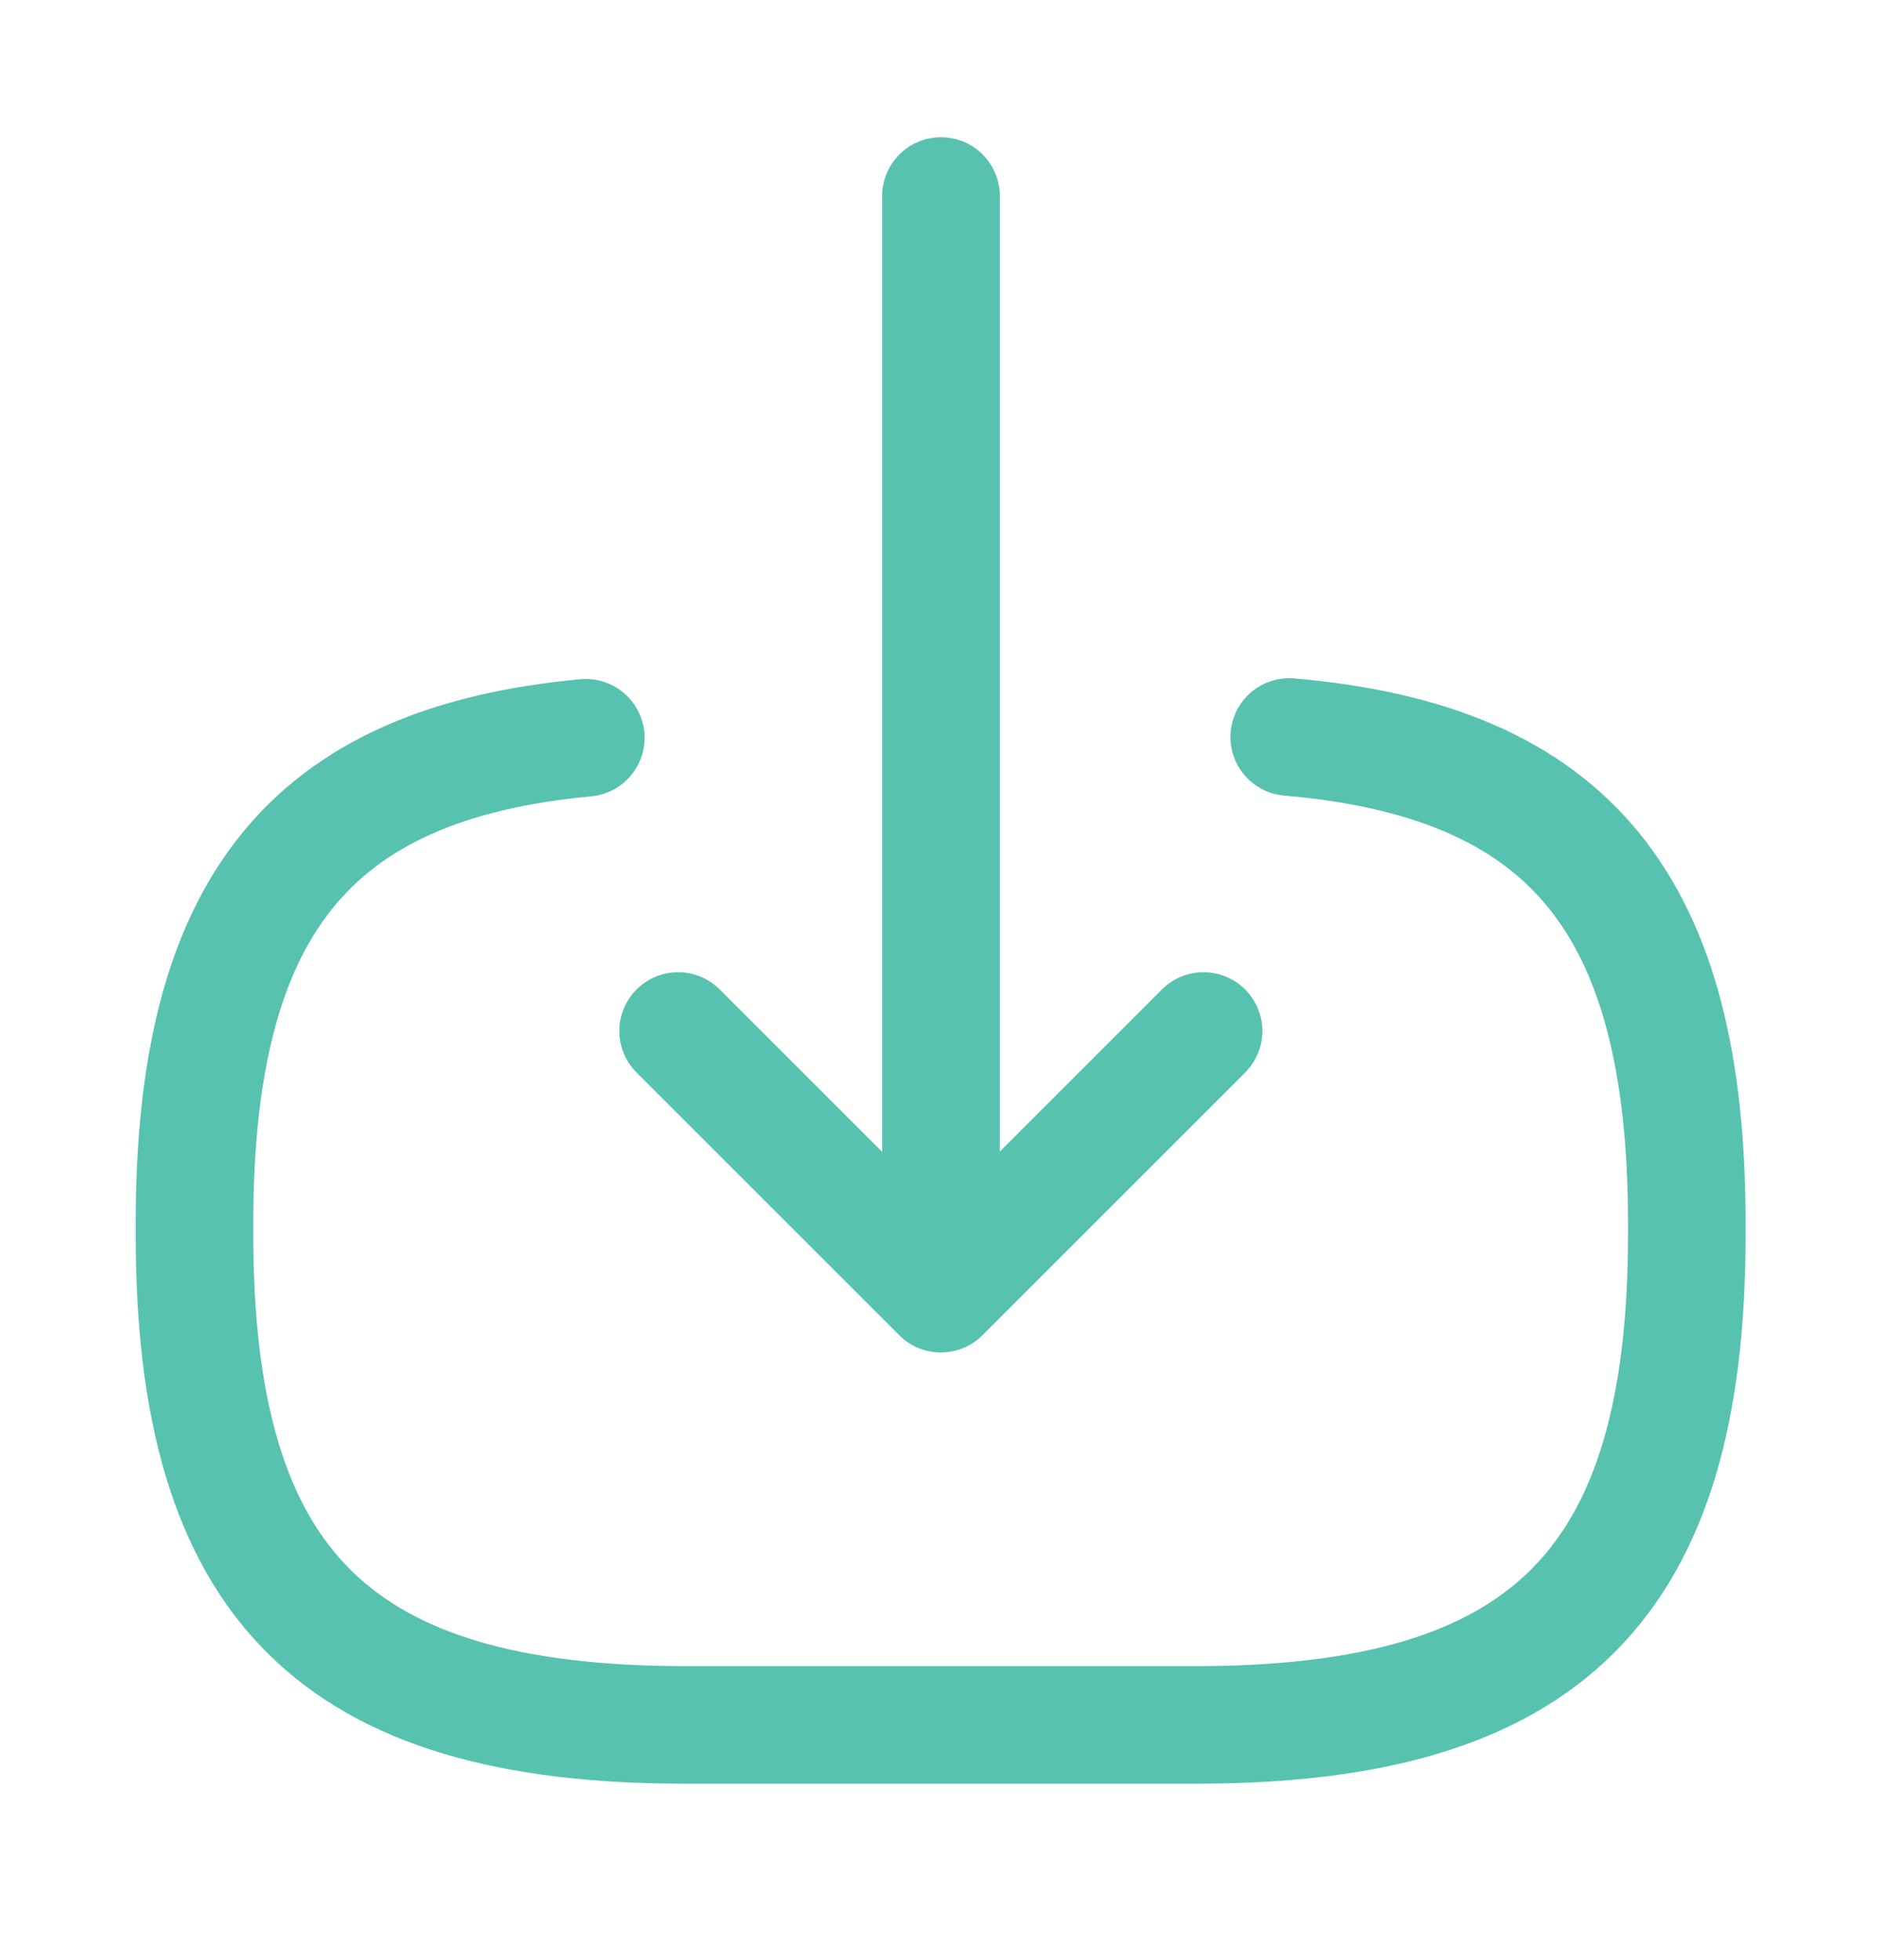
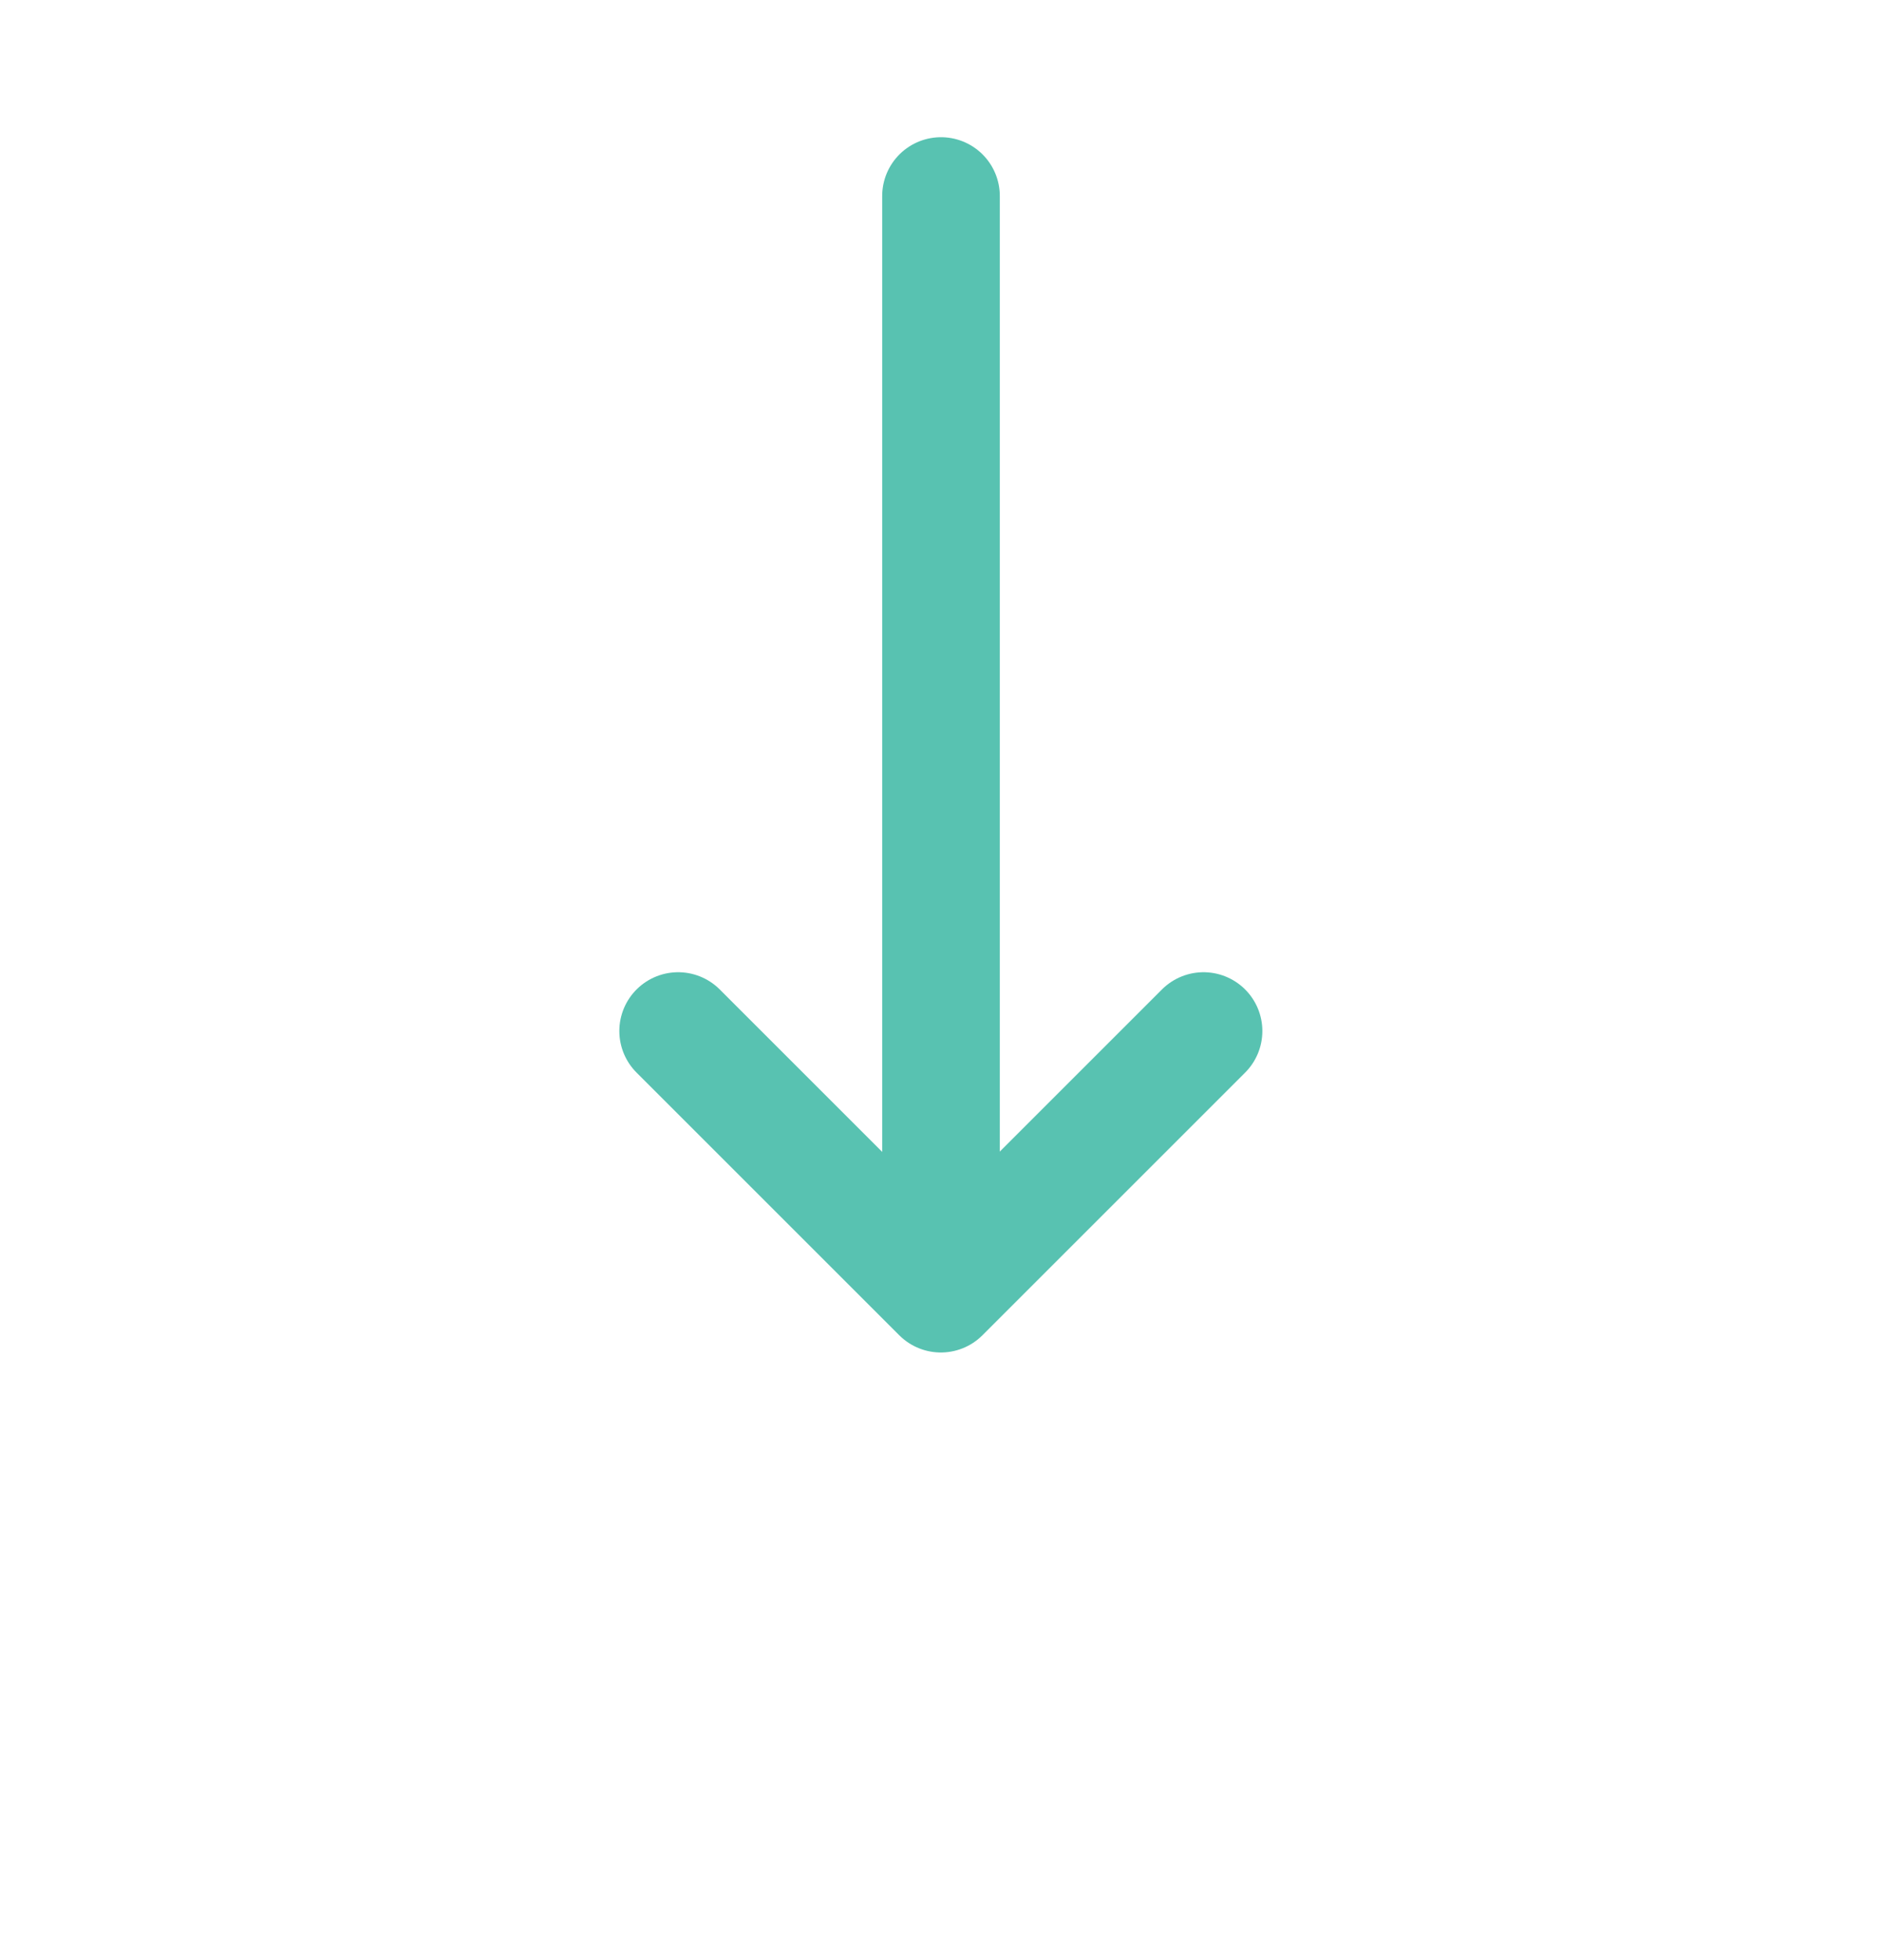
<svg xmlns="http://www.w3.org/2000/svg" width="24" height="25" viewBox="0 0 24 25" fill="none">
-   <path d="M16.441 9.4C20.041 9.71 21.511 11.56 21.511 15.61V15.74C21.511 20.21 19.721 22 15.251 22H8.74C4.27 22 2.48 20.21 2.48 15.74V15.61C2.48 11.59 3.93 9.74 7.47 9.41" stroke="#58C2B1" stroke-width="1.5" stroke-linecap="round" stroke-linejoin="round" />
  <path d="M12 2.5V15.38" stroke="#58C2B1" stroke-width="1.5" stroke-linecap="round" stroke-linejoin="round" />
  <path d="M15.348 13.15L11.998 16.5L8.648 13.15" stroke="#58C2B1" stroke-width="1.5" stroke-linecap="round" stroke-linejoin="round" />
</svg>